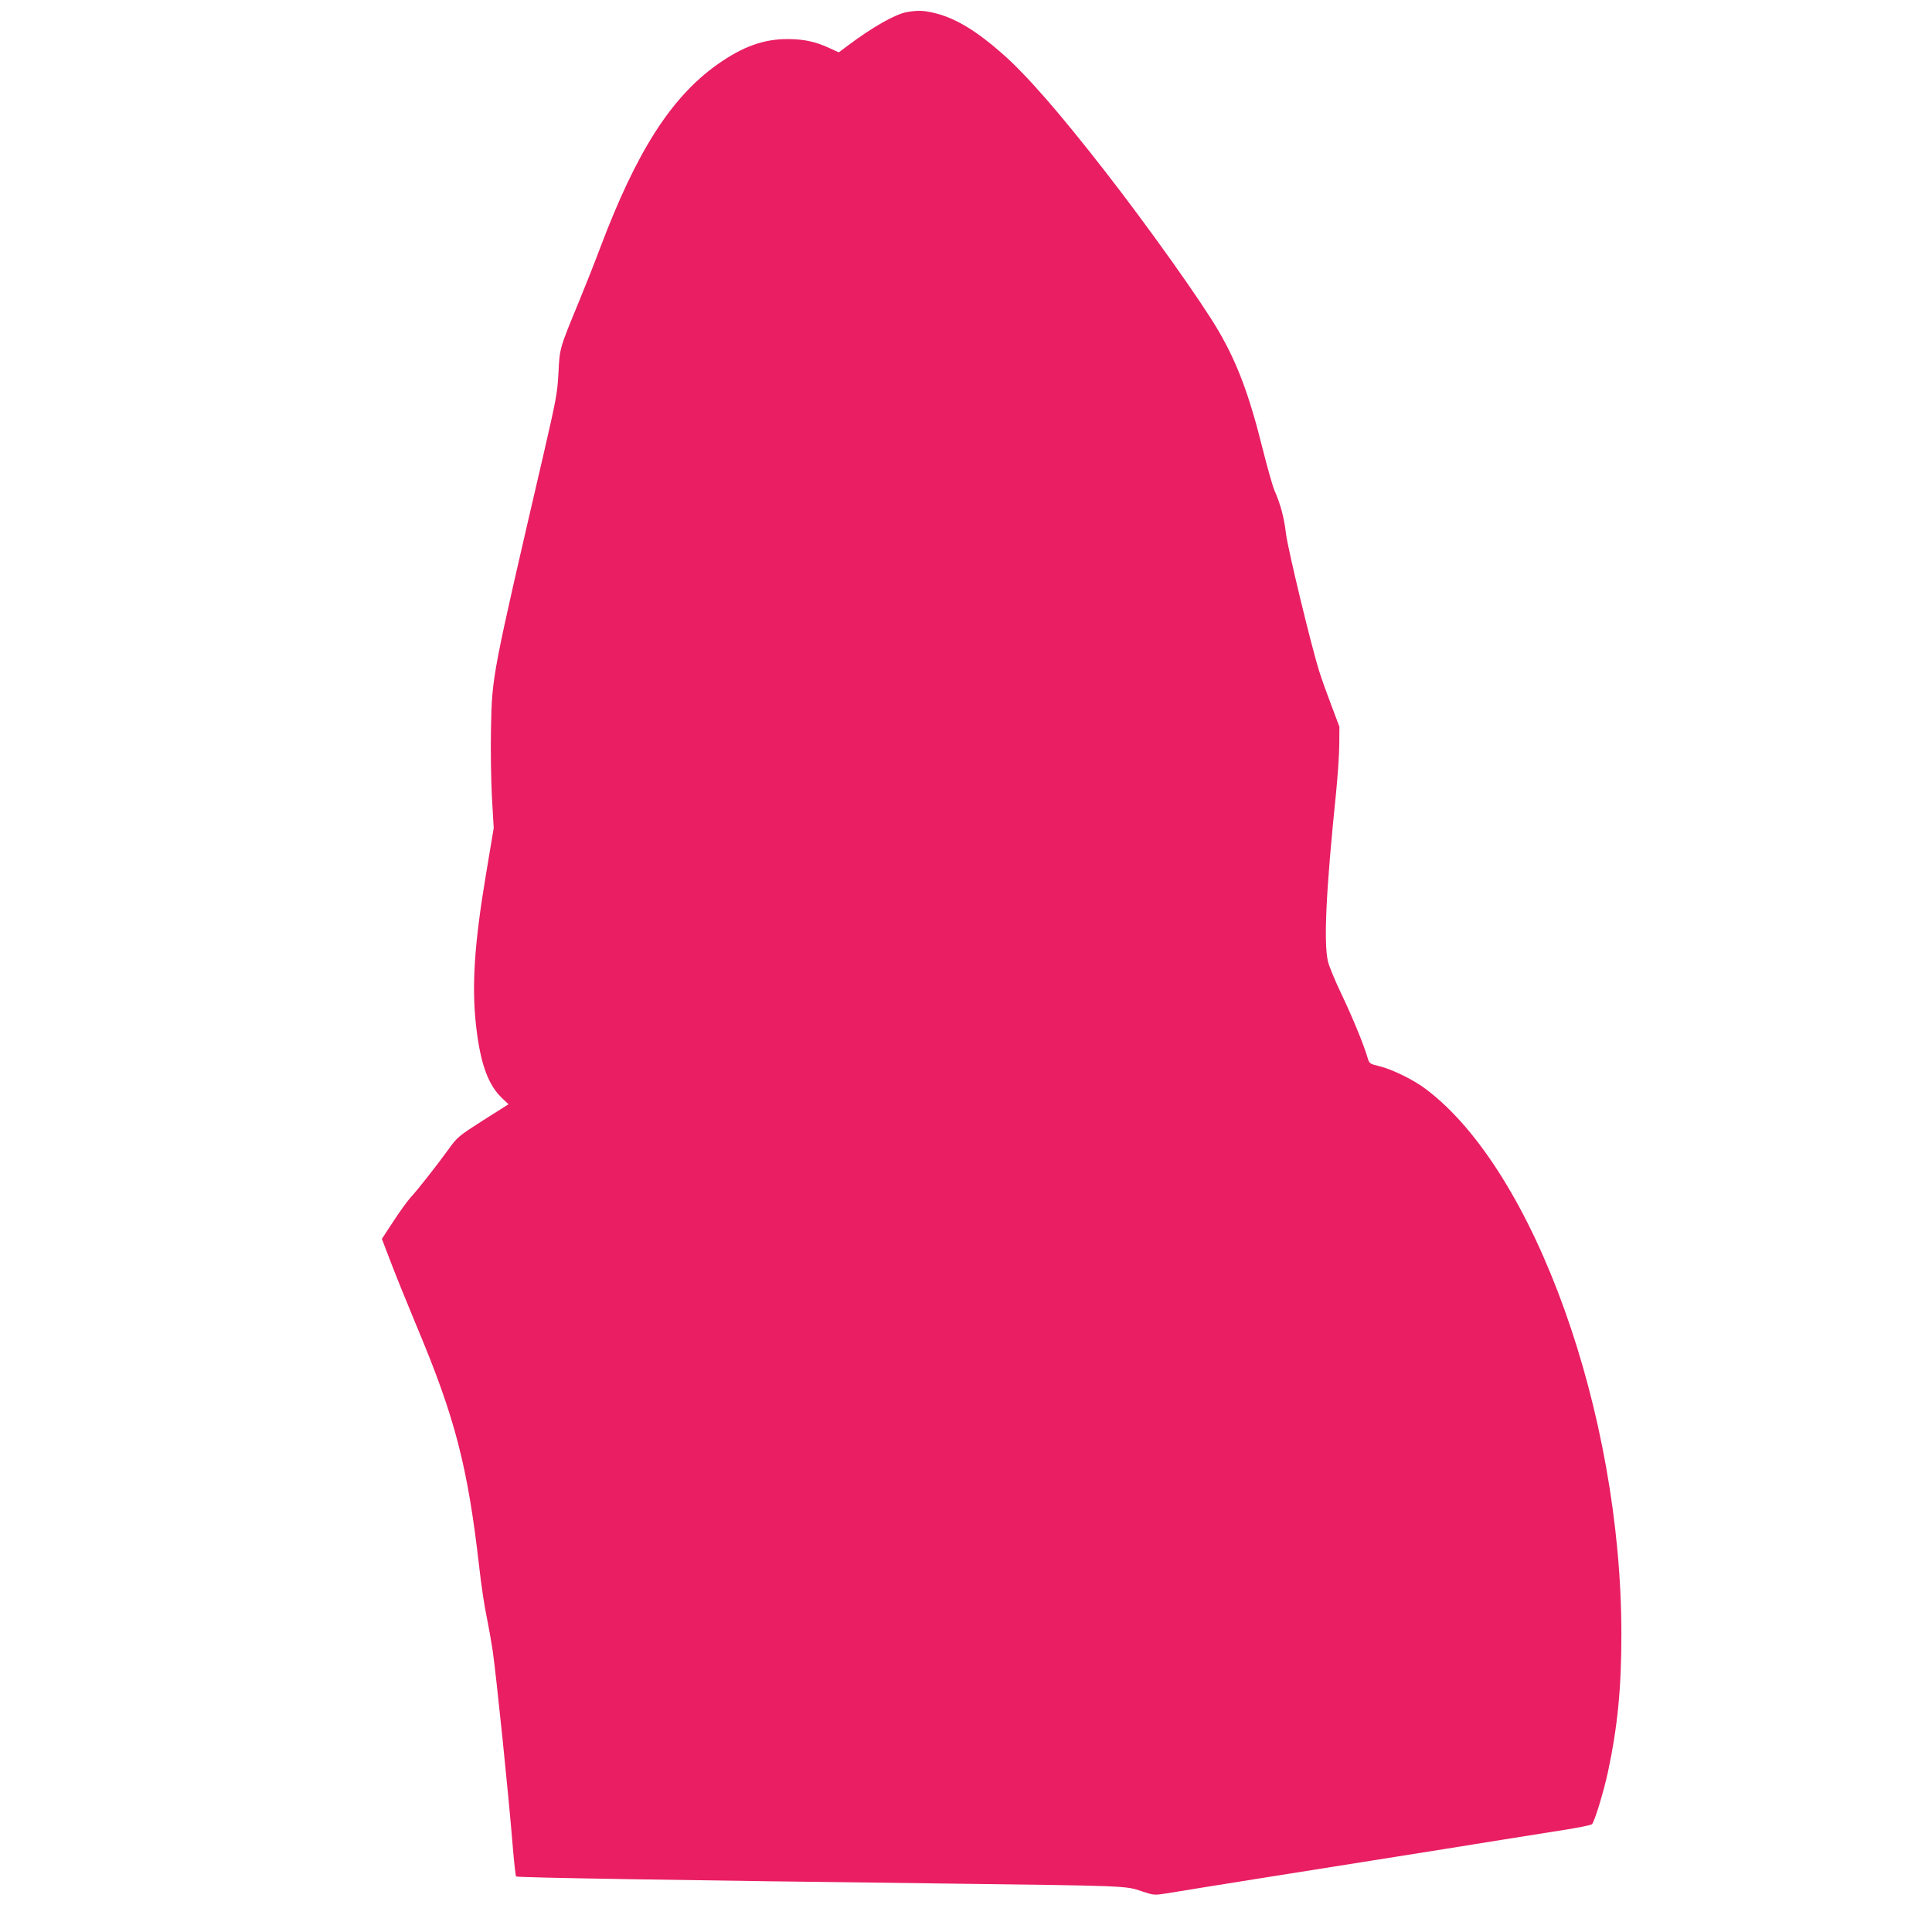
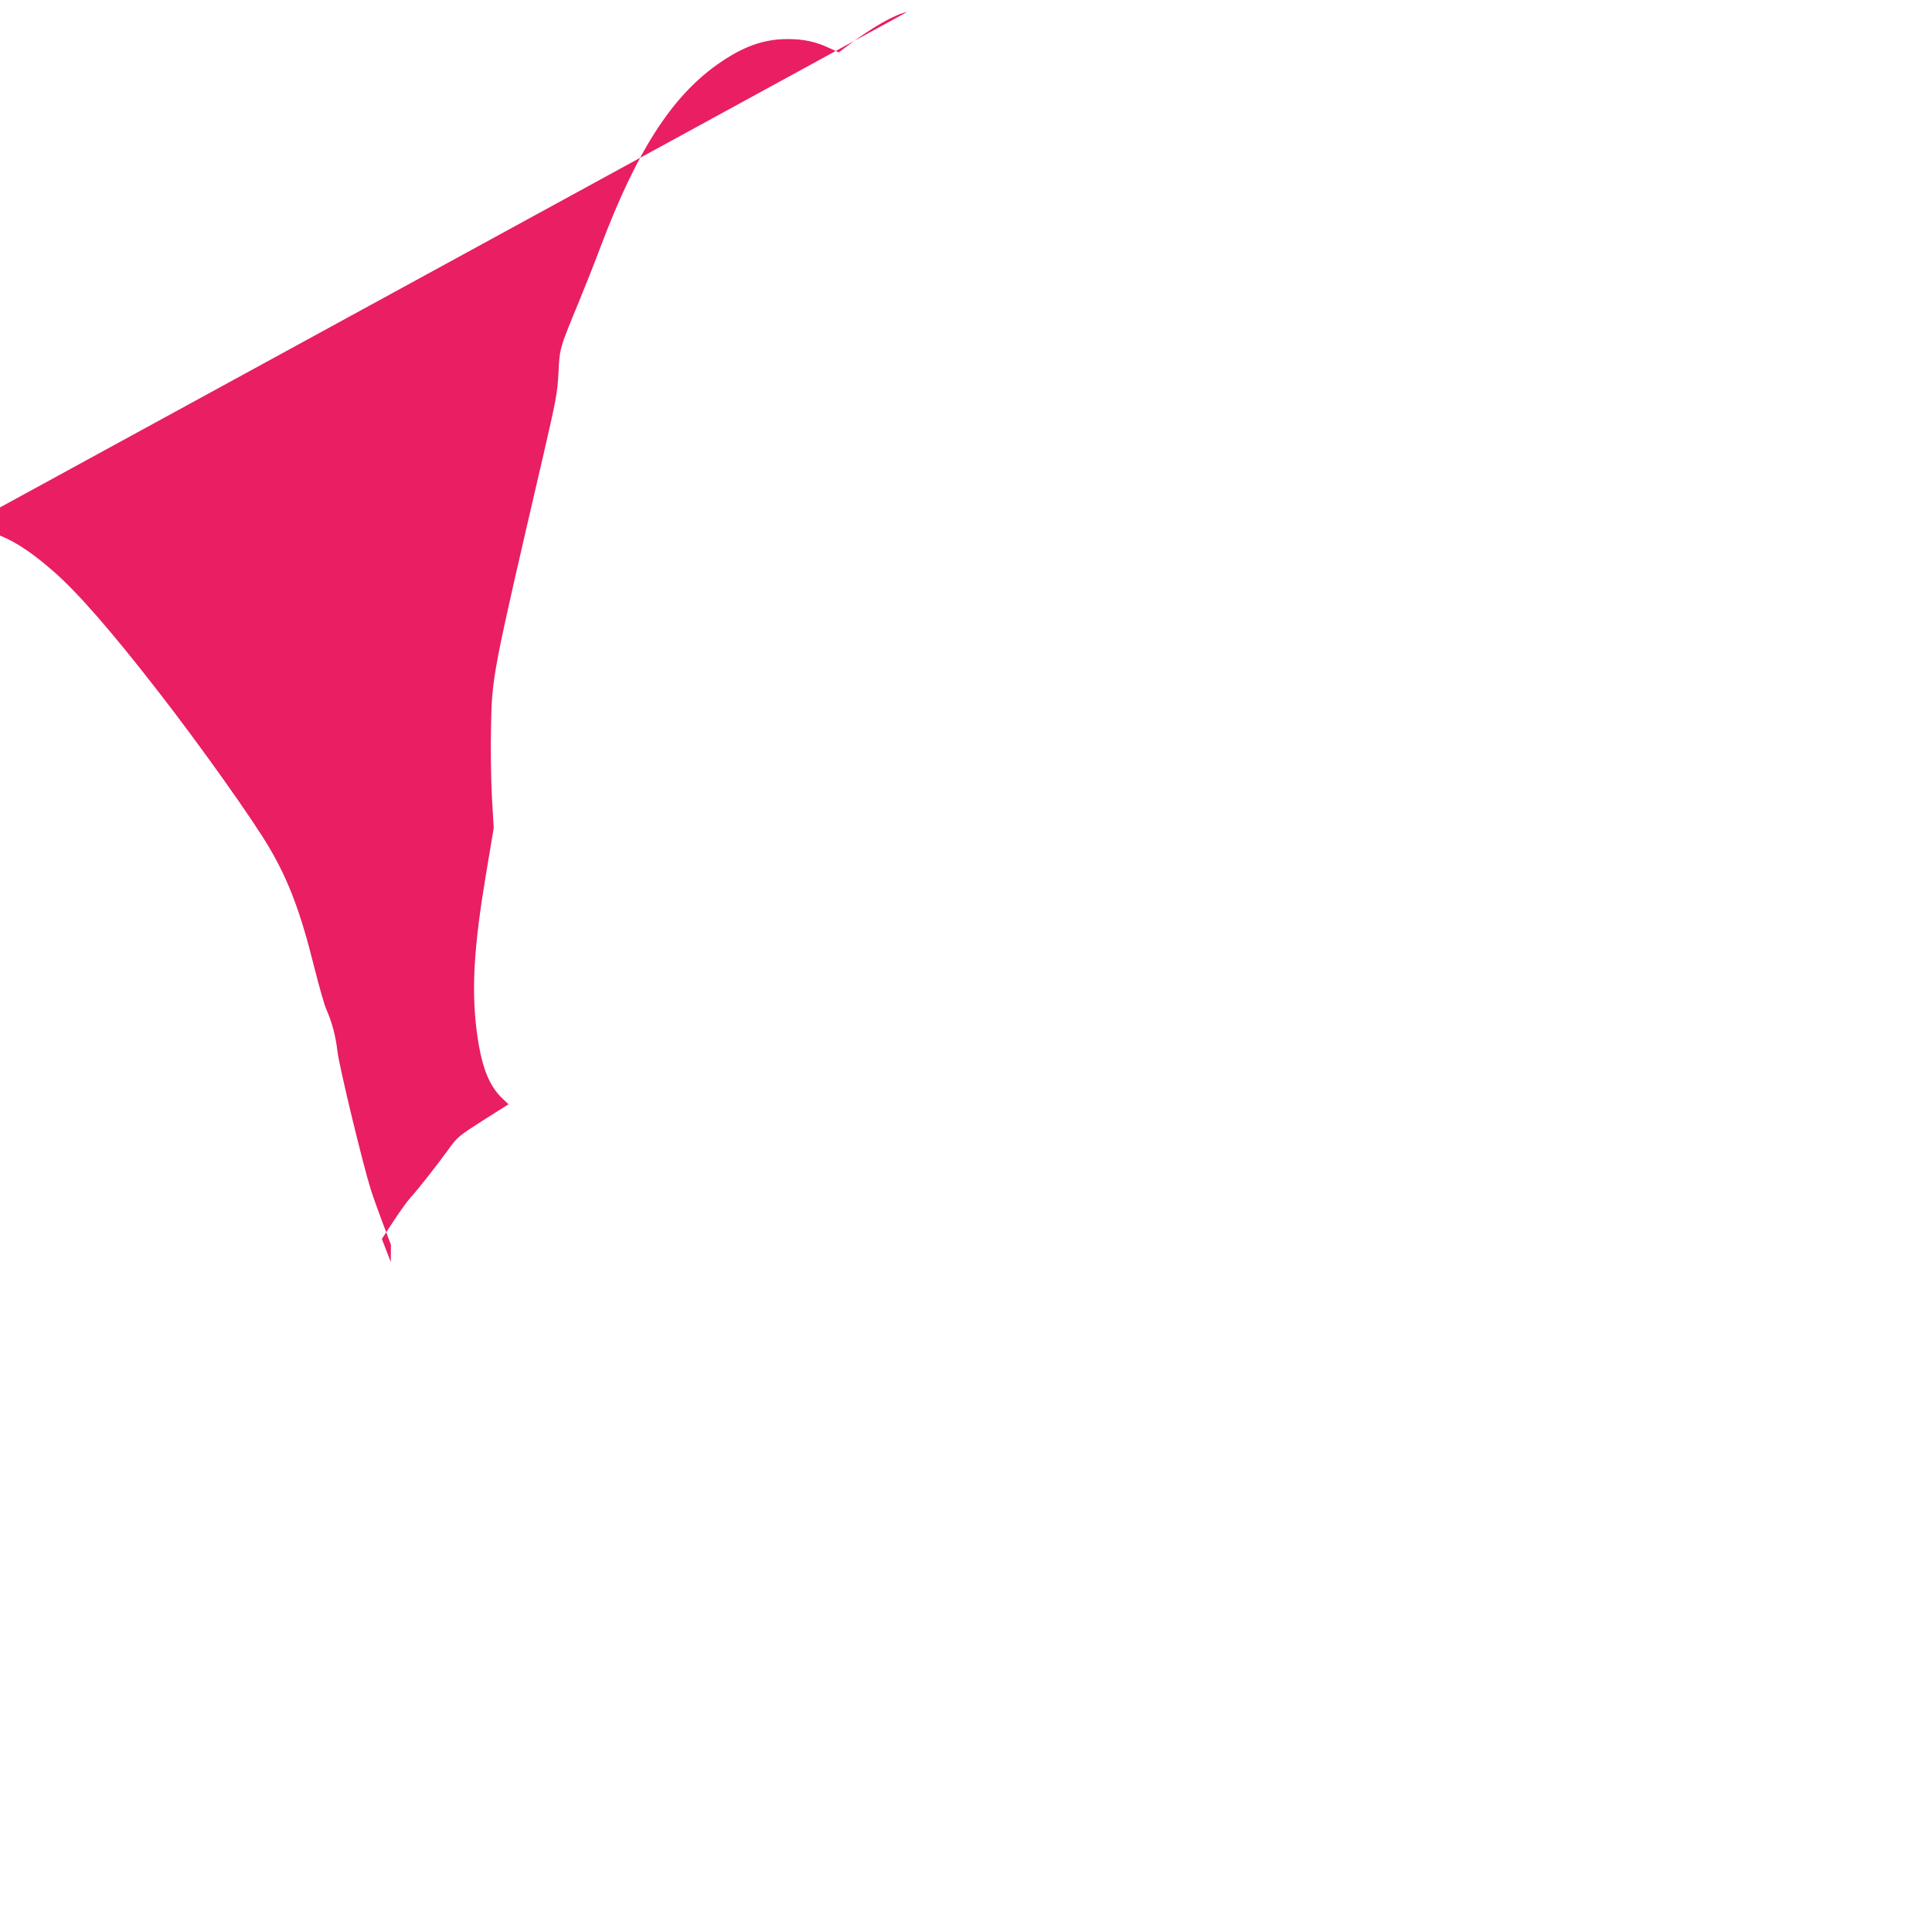
<svg xmlns="http://www.w3.org/2000/svg" version="1.0" width="1280pt" height="1280pt" viewBox="0 0 1280 1280" preserveAspectRatio="xMidYMid meet">
  <g transform="translate(0,1280) scale(0.1,-0.1)" fill="#e91e63" stroke="none">
-     <path d="M6009 12720 c-76 -13 -230 -100 -393 -223 l-59 -44 -61 28 c-92 43 -170 60 -276 60 -161 1 -301 -50 -470 -170 -304 -217 -532 -574 -771 -1206 -37 -99 -102 -263 -144 -365 -128 -310 -127 -306 -135 -470 -7 -134 -15 -175 -99 -540 -343 -1477 -341 -1466 -348 -1814 -3 -137 0 -341 6 -455 l12 -207 -51 -305 c-78 -465 -96 -746 -65 -1013 29 -248 80 -387 176 -476 l38 -36 -169 -107 c-164 -105 -170 -110 -231 -195 -77 -106 -200 -263 -250 -317 -20 -22 -71 -93 -113 -157 l-76 -116 59 -154 c32 -84 110 -277 173 -428 253 -602 337 -927 413 -1592 13 -117 35 -265 49 -328 13 -64 31 -165 40 -225 25 -175 104 -942 132 -1285 9 -113 20 -208 23 -212 7 -8 1129 -26 2851 -47 1195 -15 1189 -15 1291 -50 84 -28 85 -28 169 -15 154 26 1090 175 1370 219 359 57 606 96 870 139 118 19 294 47 390 62 96 15 180 32 187 38 17 16 78 215 107 351 63 296 89 558 88 915 -1 1460 -575 3059 -1292 3602 -82 63 -225 133 -311 154 -65 16 -67 17 -79 58 -24 83 -102 273 -175 425 -41 86 -80 181 -87 211 -29 125 -13 471 54 1120 11 113 21 257 21 320 l1 115 -52 138 c-29 76 -66 179 -82 230 -52 165 -208 810 -220 911 -12 105 -36 195 -76 286 -13 30 -48 155 -79 278 -88 354 -167 565 -291 778 -109 189 -467 692 -748 1053 -304 391 -526 646 -686 786 -169 149 -306 232 -438 266 -79 20 -117 22 -193 9z" />
+     <path d="M6009 12720 c-76 -13 -230 -100 -393 -223 l-59 -44 -61 28 c-92 43 -170 60 -276 60 -161 1 -301 -50 -470 -170 -304 -217 -532 -574 -771 -1206 -37 -99 -102 -263 -144 -365 -128 -310 -127 -306 -135 -470 -7 -134 -15 -175 -99 -540 -343 -1477 -341 -1466 -348 -1814 -3 -137 0 -341 6 -455 l12 -207 -51 -305 c-78 -465 -96 -746 -65 -1013 29 -248 80 -387 176 -476 l38 -36 -169 -107 c-164 -105 -170 -110 -231 -195 -77 -106 -200 -263 -250 -317 -20 -22 -71 -93 -113 -157 l-76 -116 59 -154 l1 115 -52 138 c-29 76 -66 179 -82 230 -52 165 -208 810 -220 911 -12 105 -36 195 -76 286 -13 30 -48 155 -79 278 -88 354 -167 565 -291 778 -109 189 -467 692 -748 1053 -304 391 -526 646 -686 786 -169 149 -306 232 -438 266 -79 20 -117 22 -193 9z" />
  </g>
</svg>